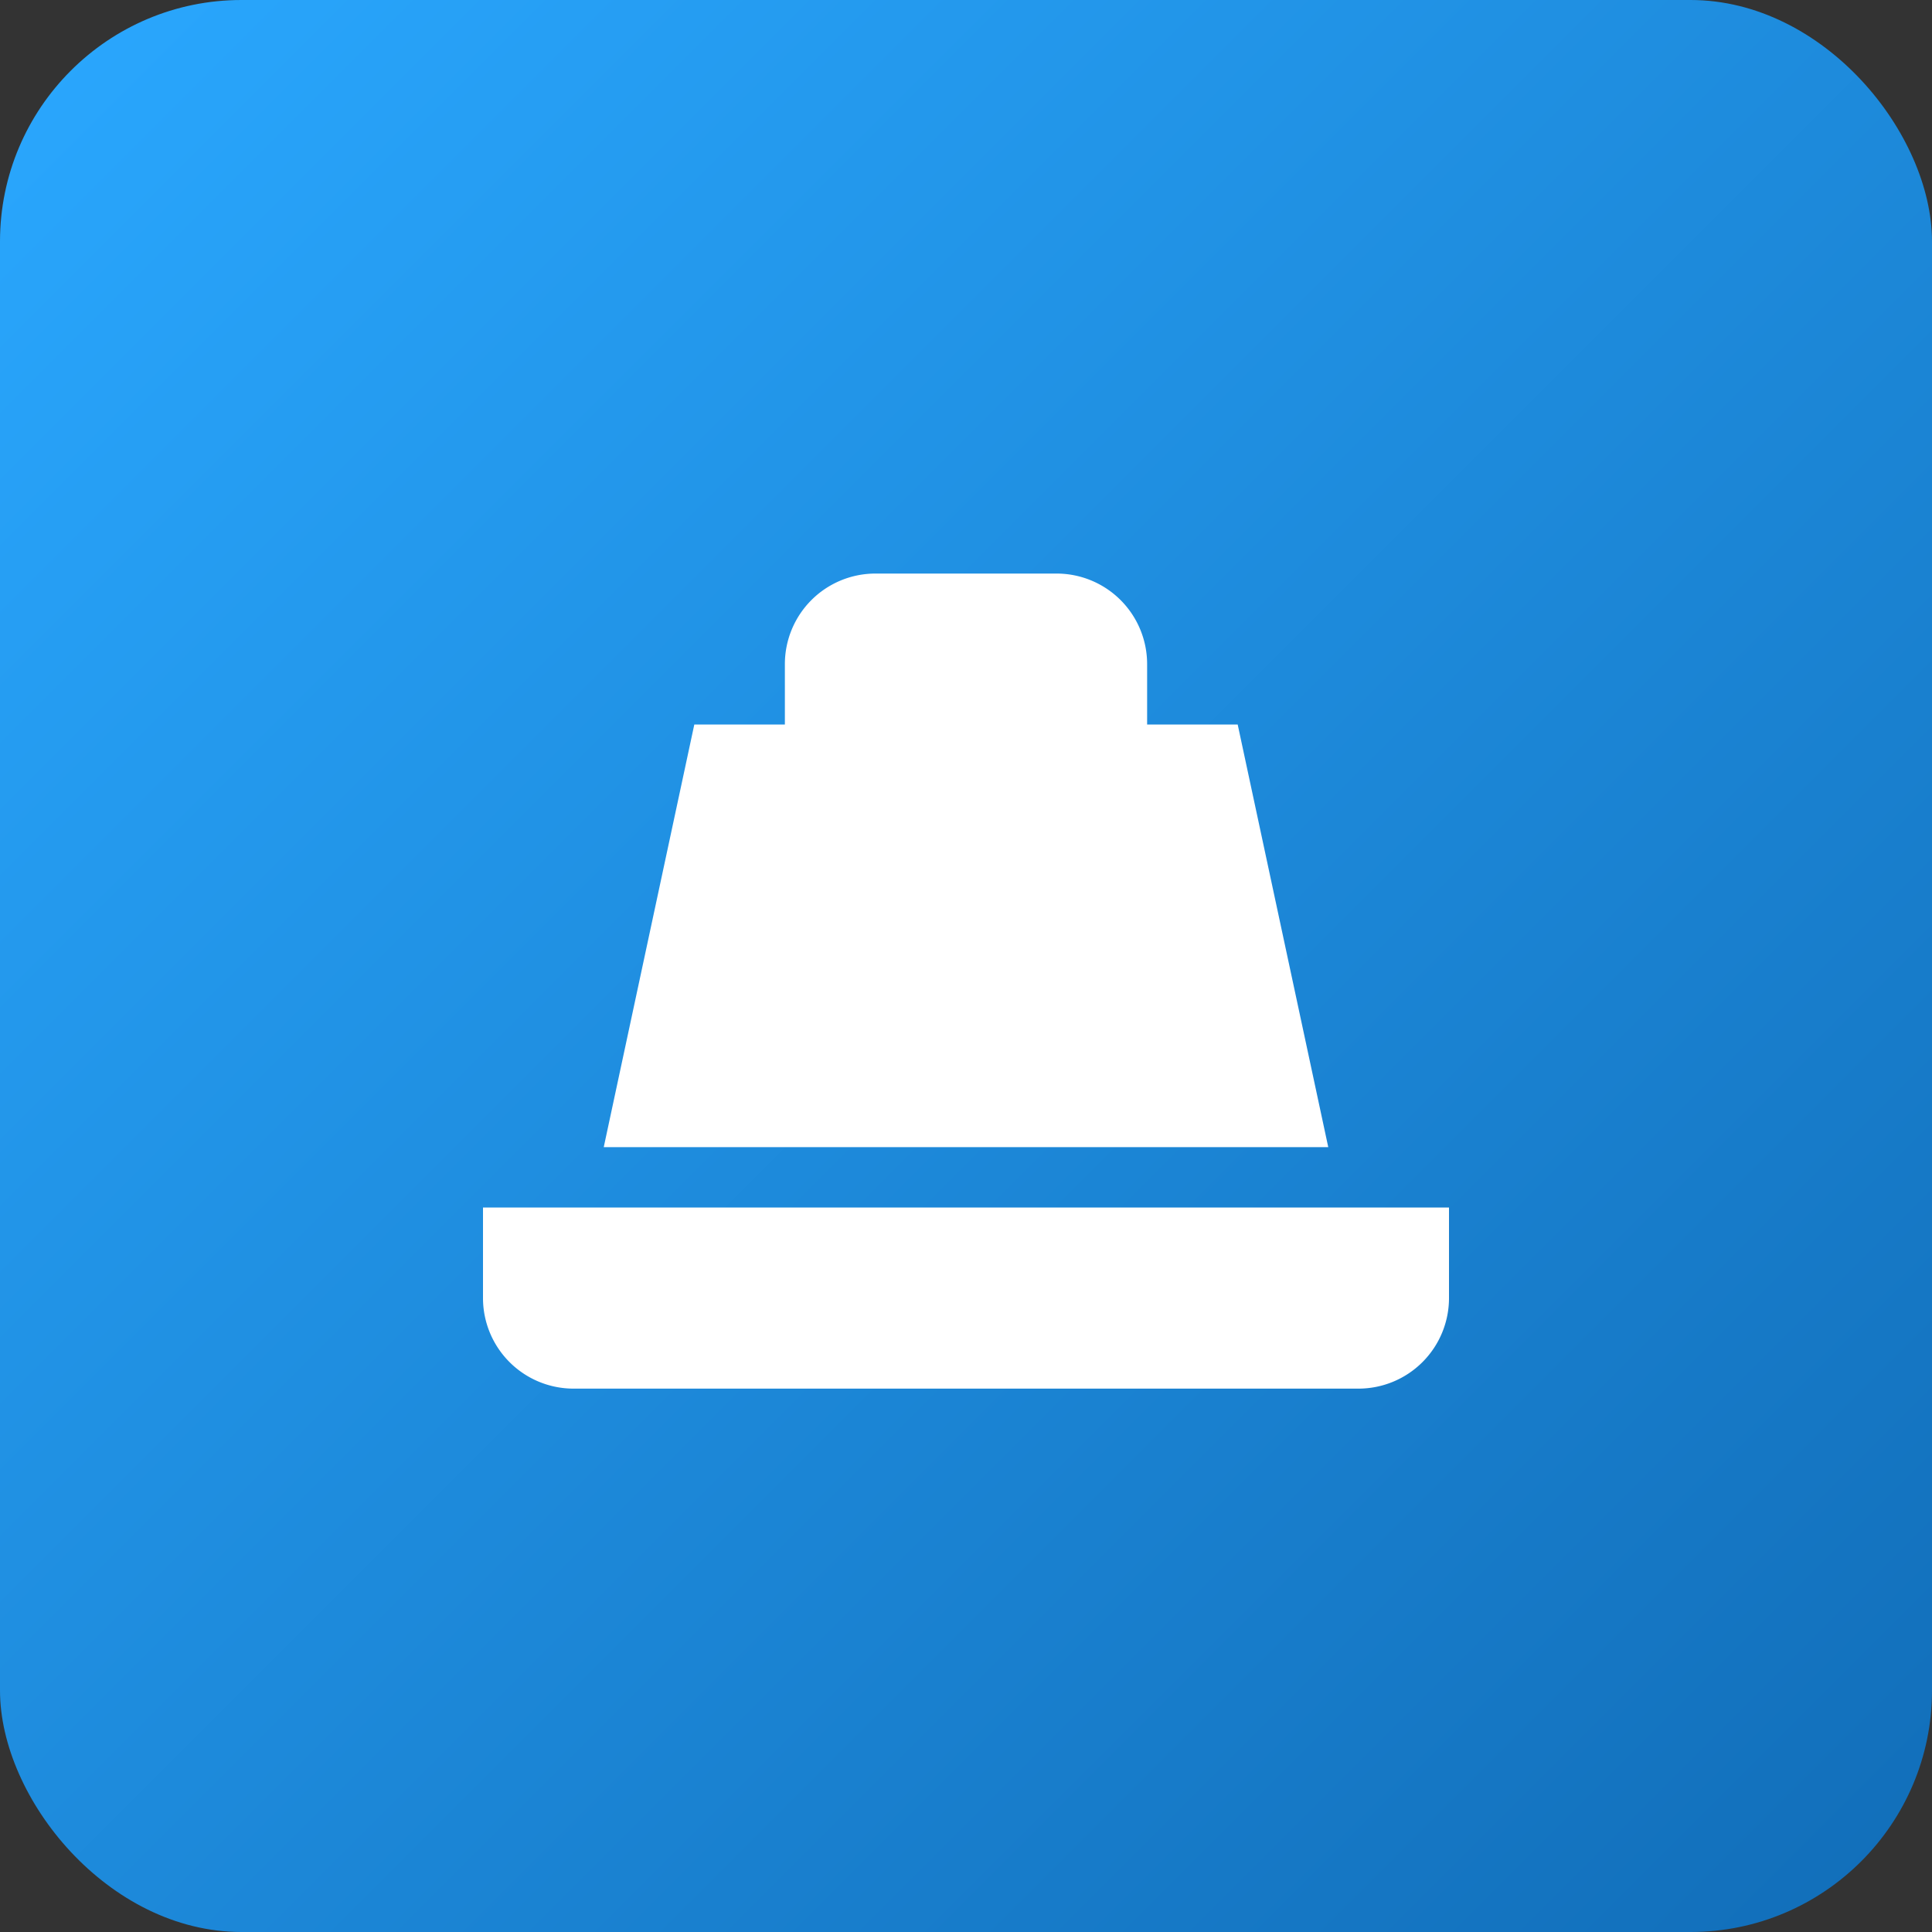
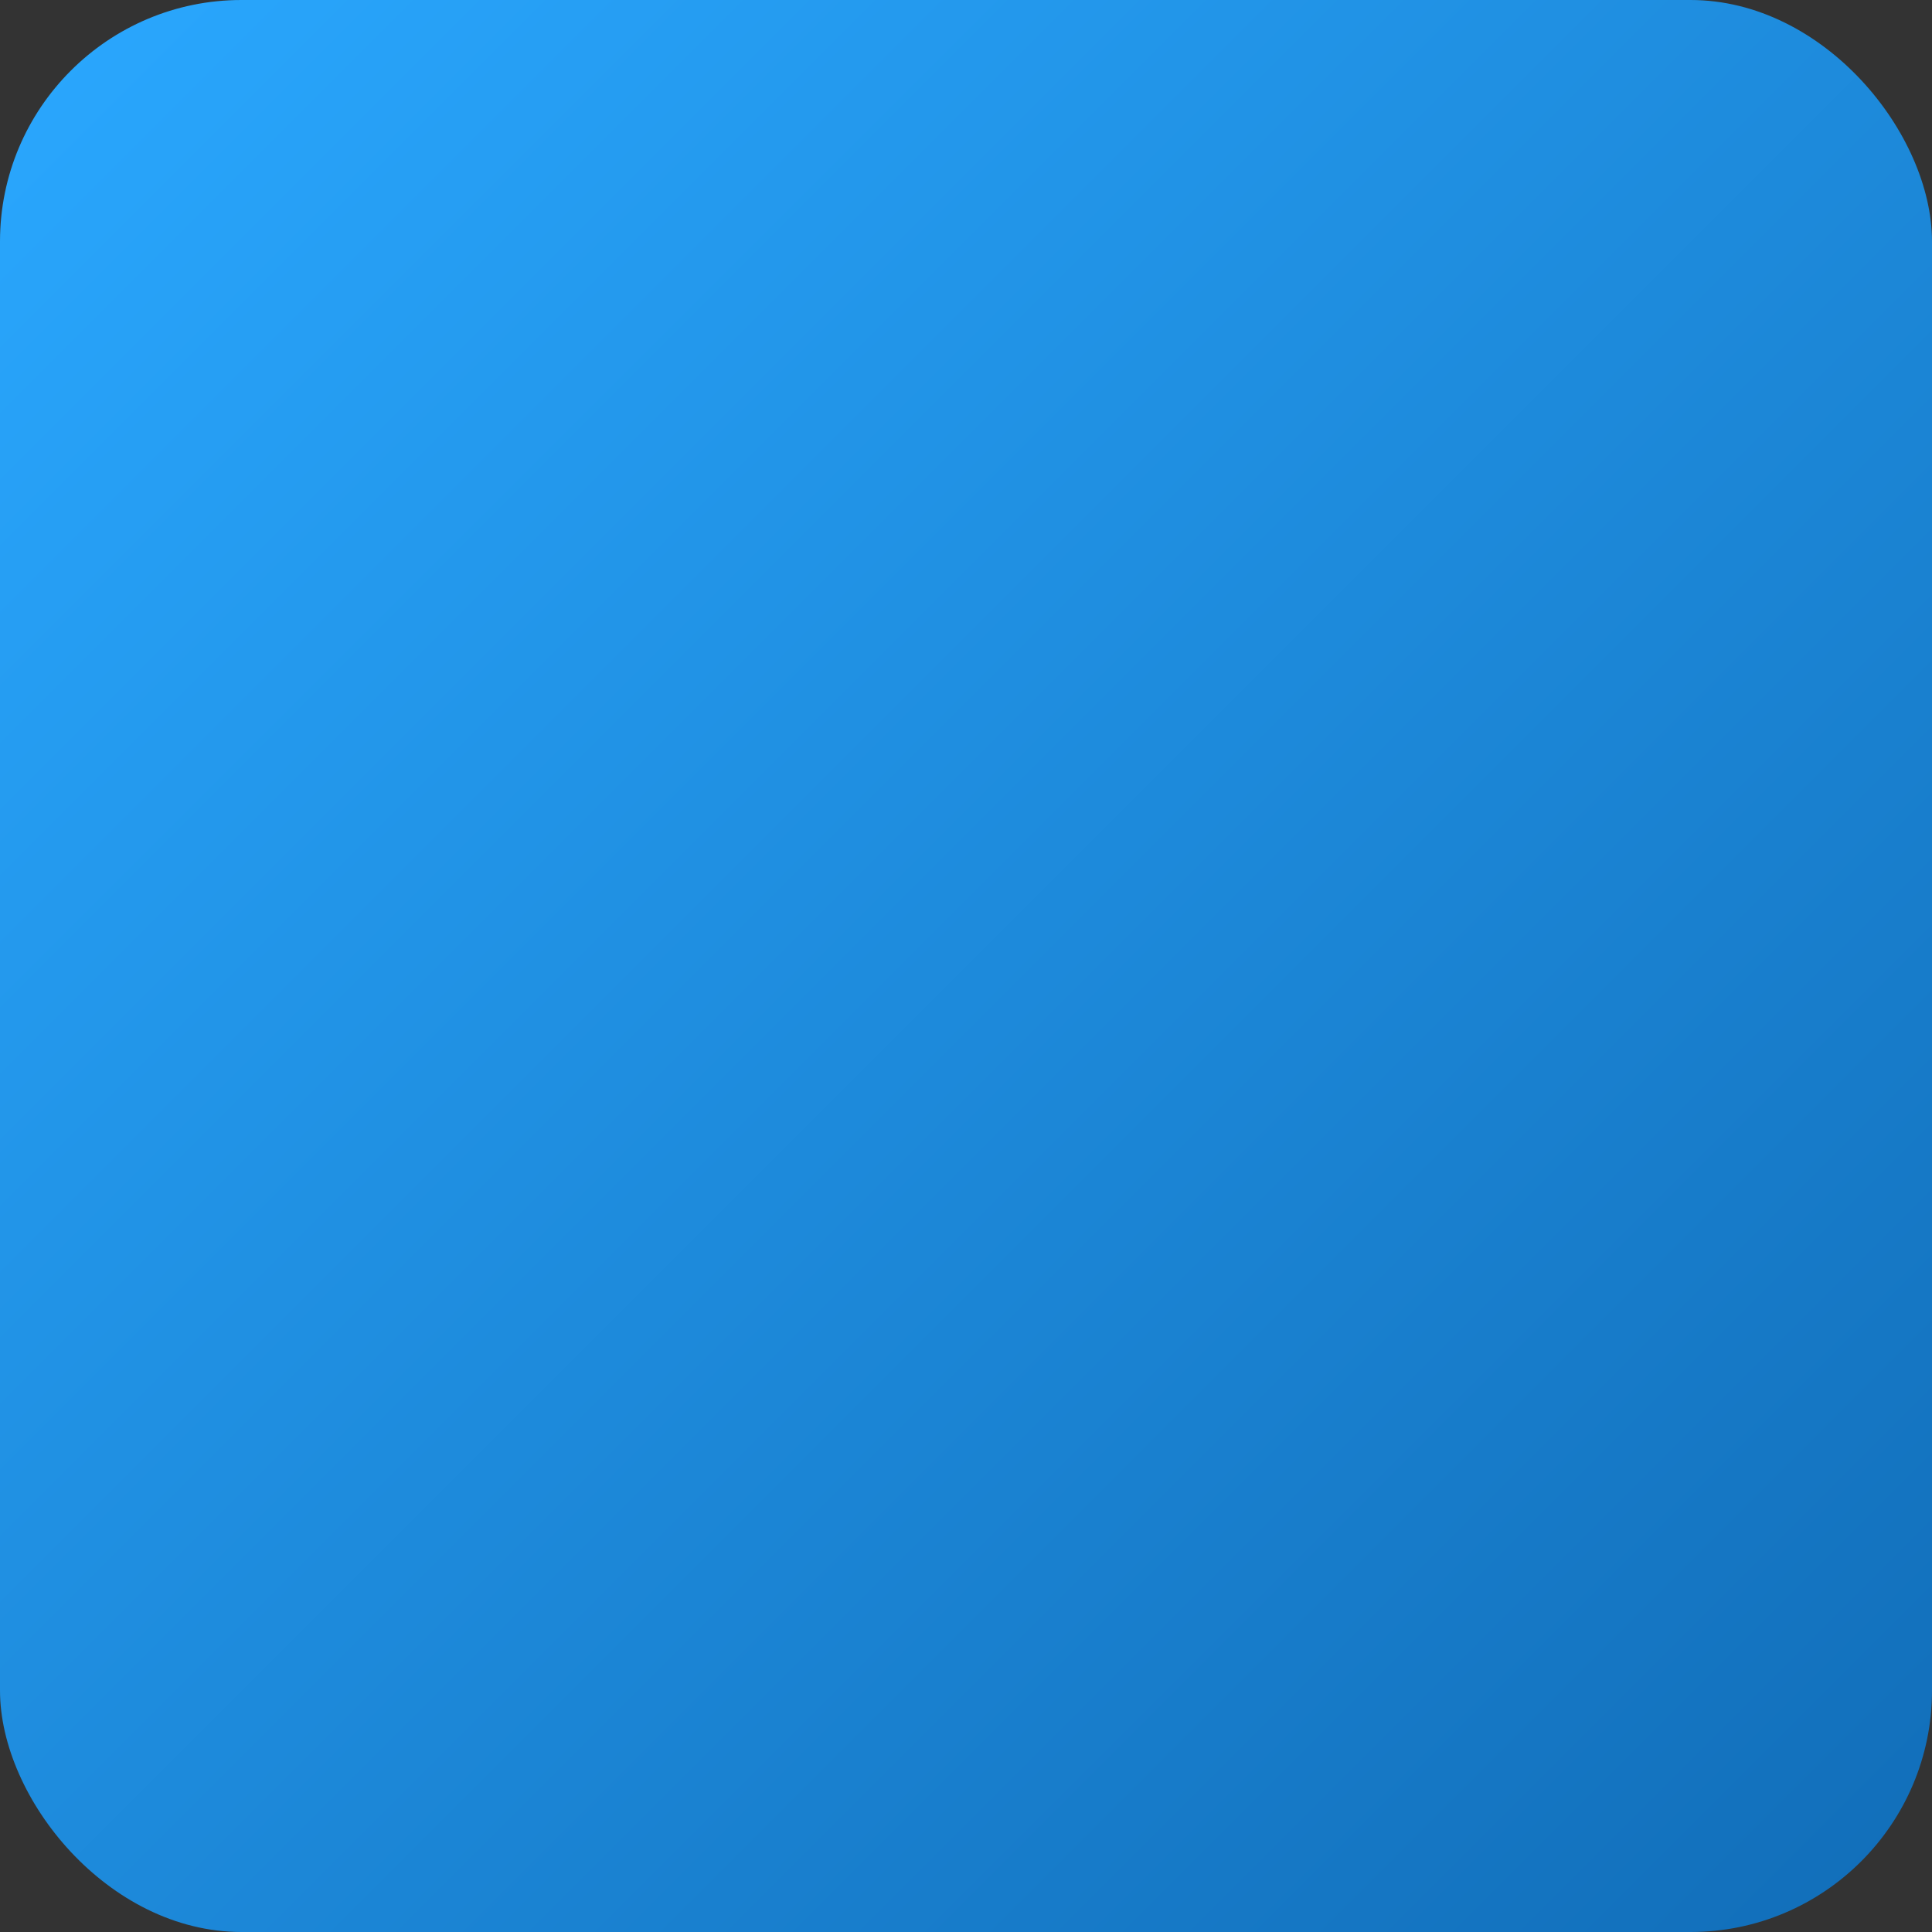
<svg xmlns="http://www.w3.org/2000/svg" viewBox="0 0 512 512">
  <rect x="0" y="0" width="512" height="512" fill="#333333" stroke="none" />
  <defs>
    <linearGradient id="g" x1="0" y1="0" x2="1" y2="1">
      <stop offset="0%" stop-color="#2aa8ff" />
      <stop offset="100%" stop-color="#116db8" />
    </linearGradient>
  </defs>
  <rect width="512" height="512" rx="64" fill="url(#g)" />
  <g fill="#fff">
-     <path d="M128 320h256v24a24 24 0 0 1-24 24H152a24 24 0 0 1-24-24v-24z" />
-     <path d="M160 304h192l-24-112h-144l-24 112zM232 152h48a24 24 0 0 1 24 24v16h-96v-16a24 24 0 0 1 24-24z" />
-   </g>
+     </g>
</svg>